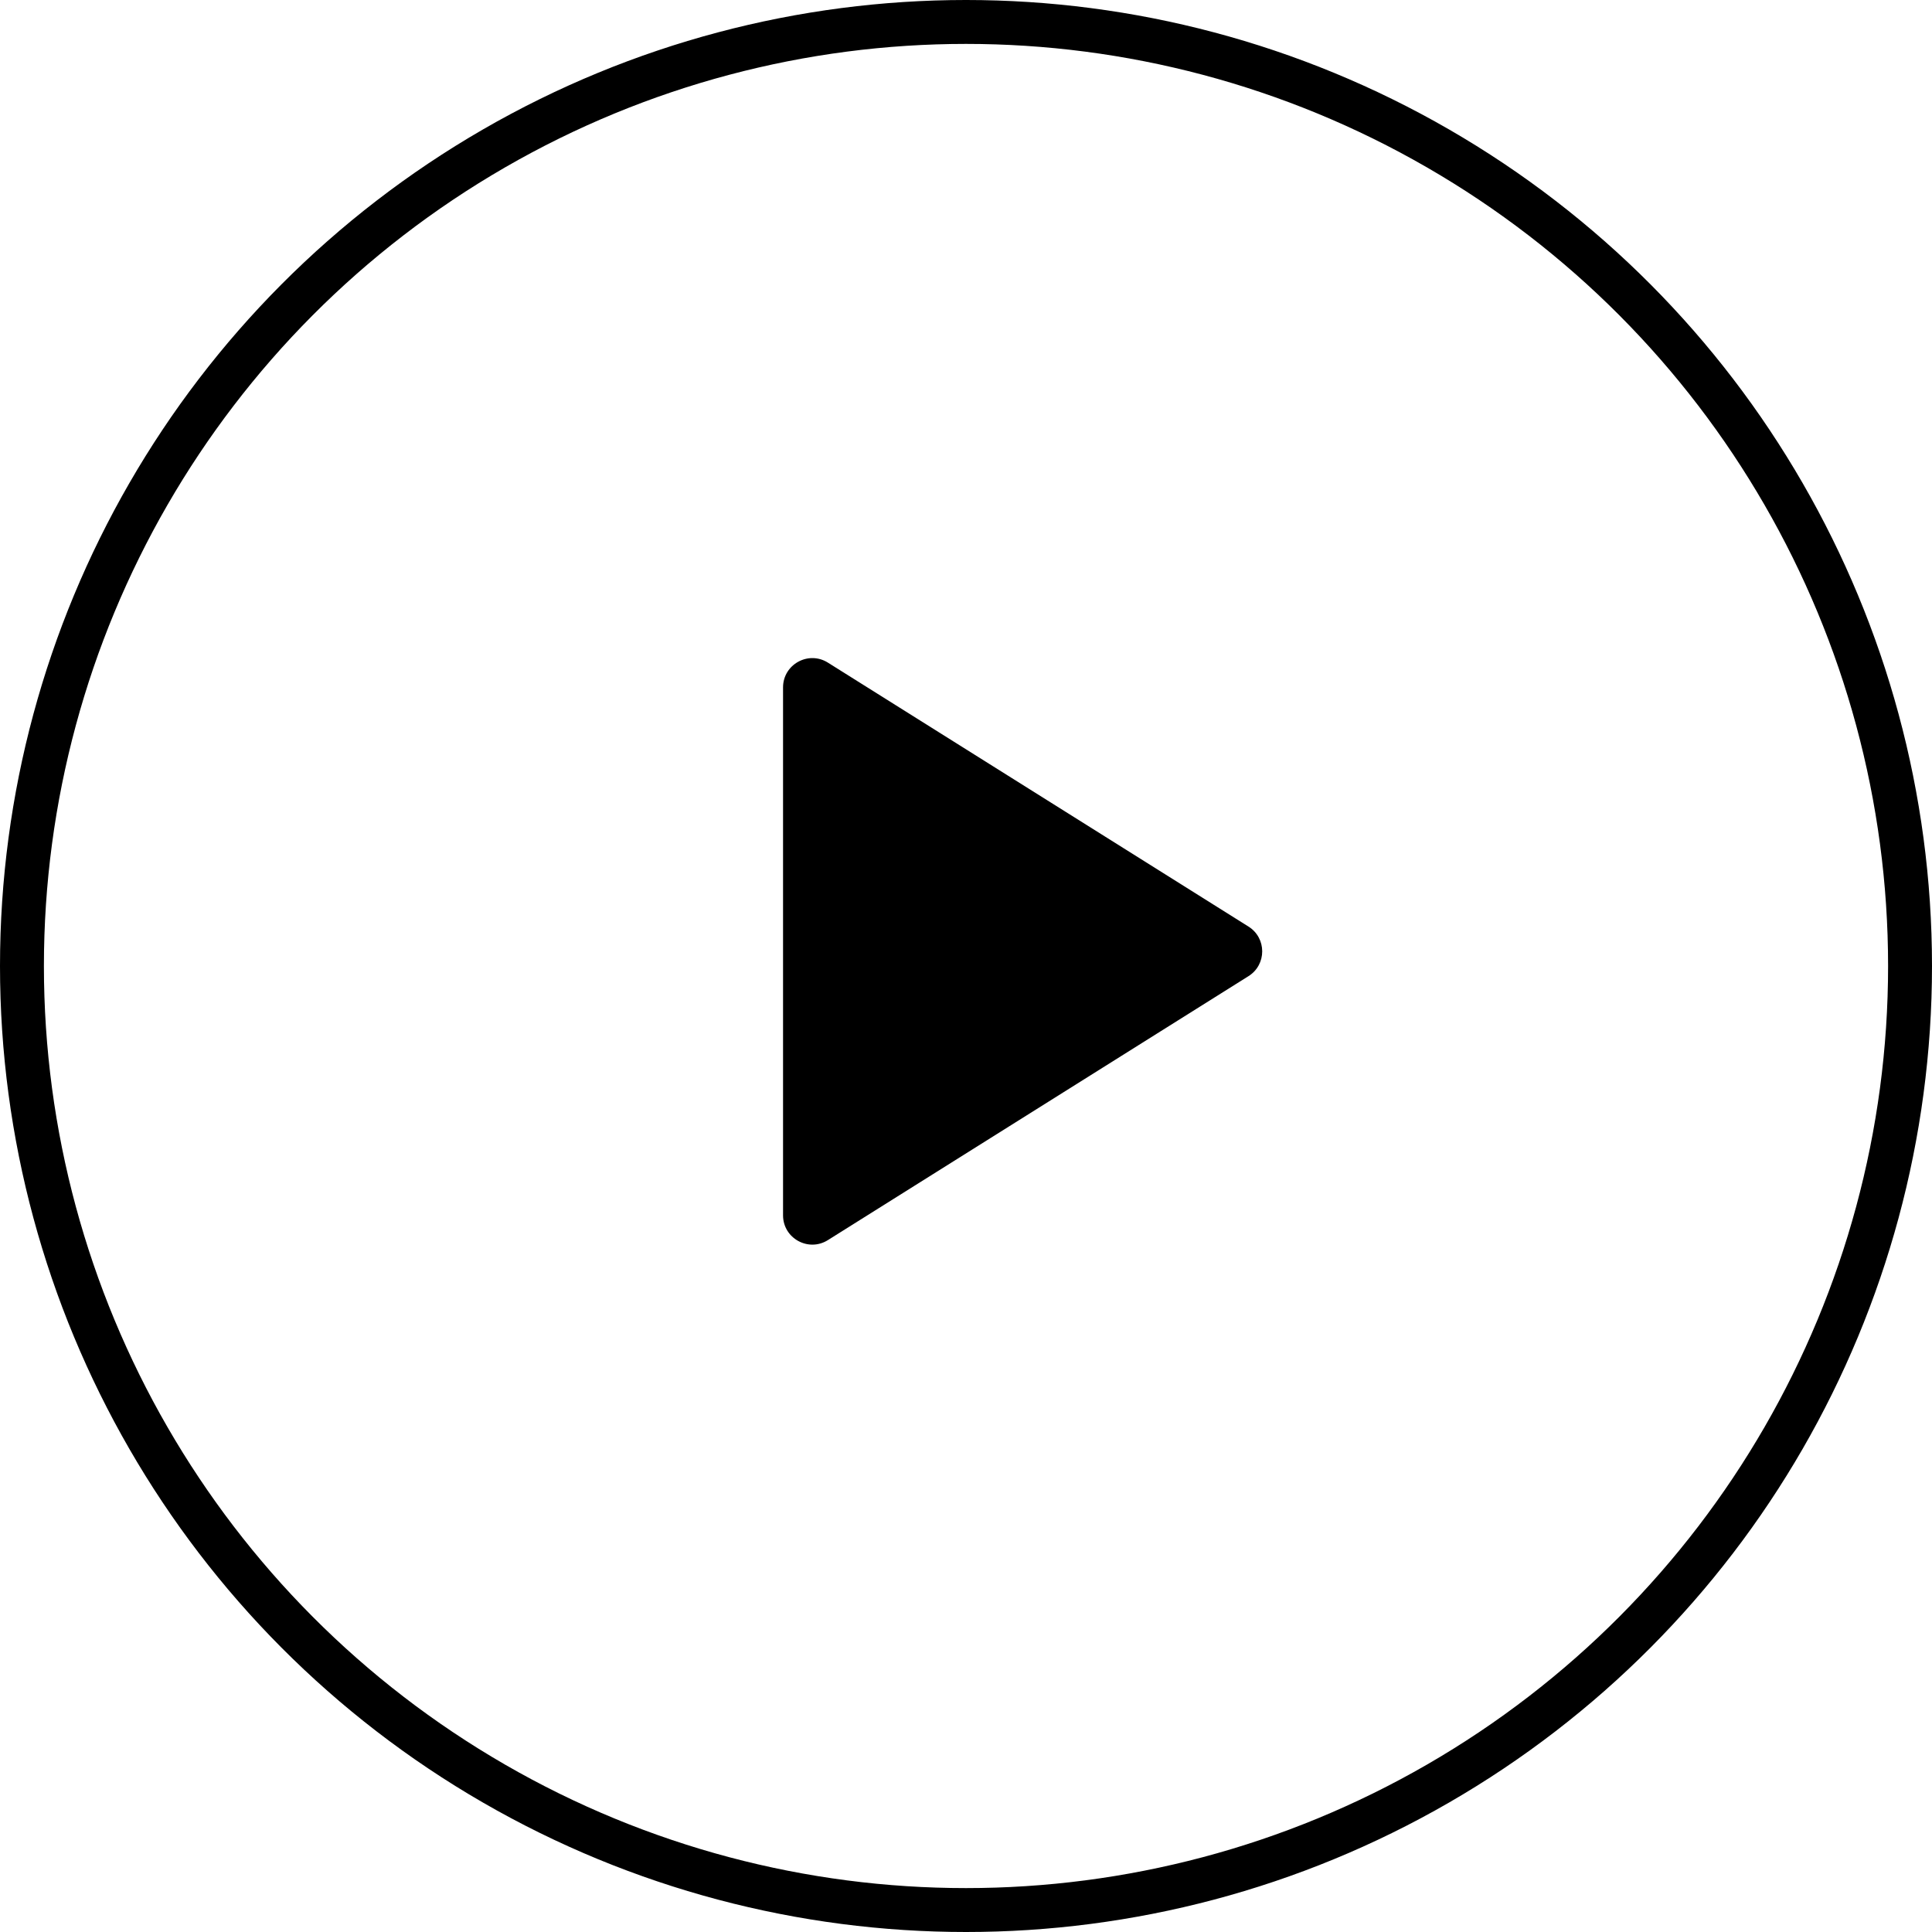
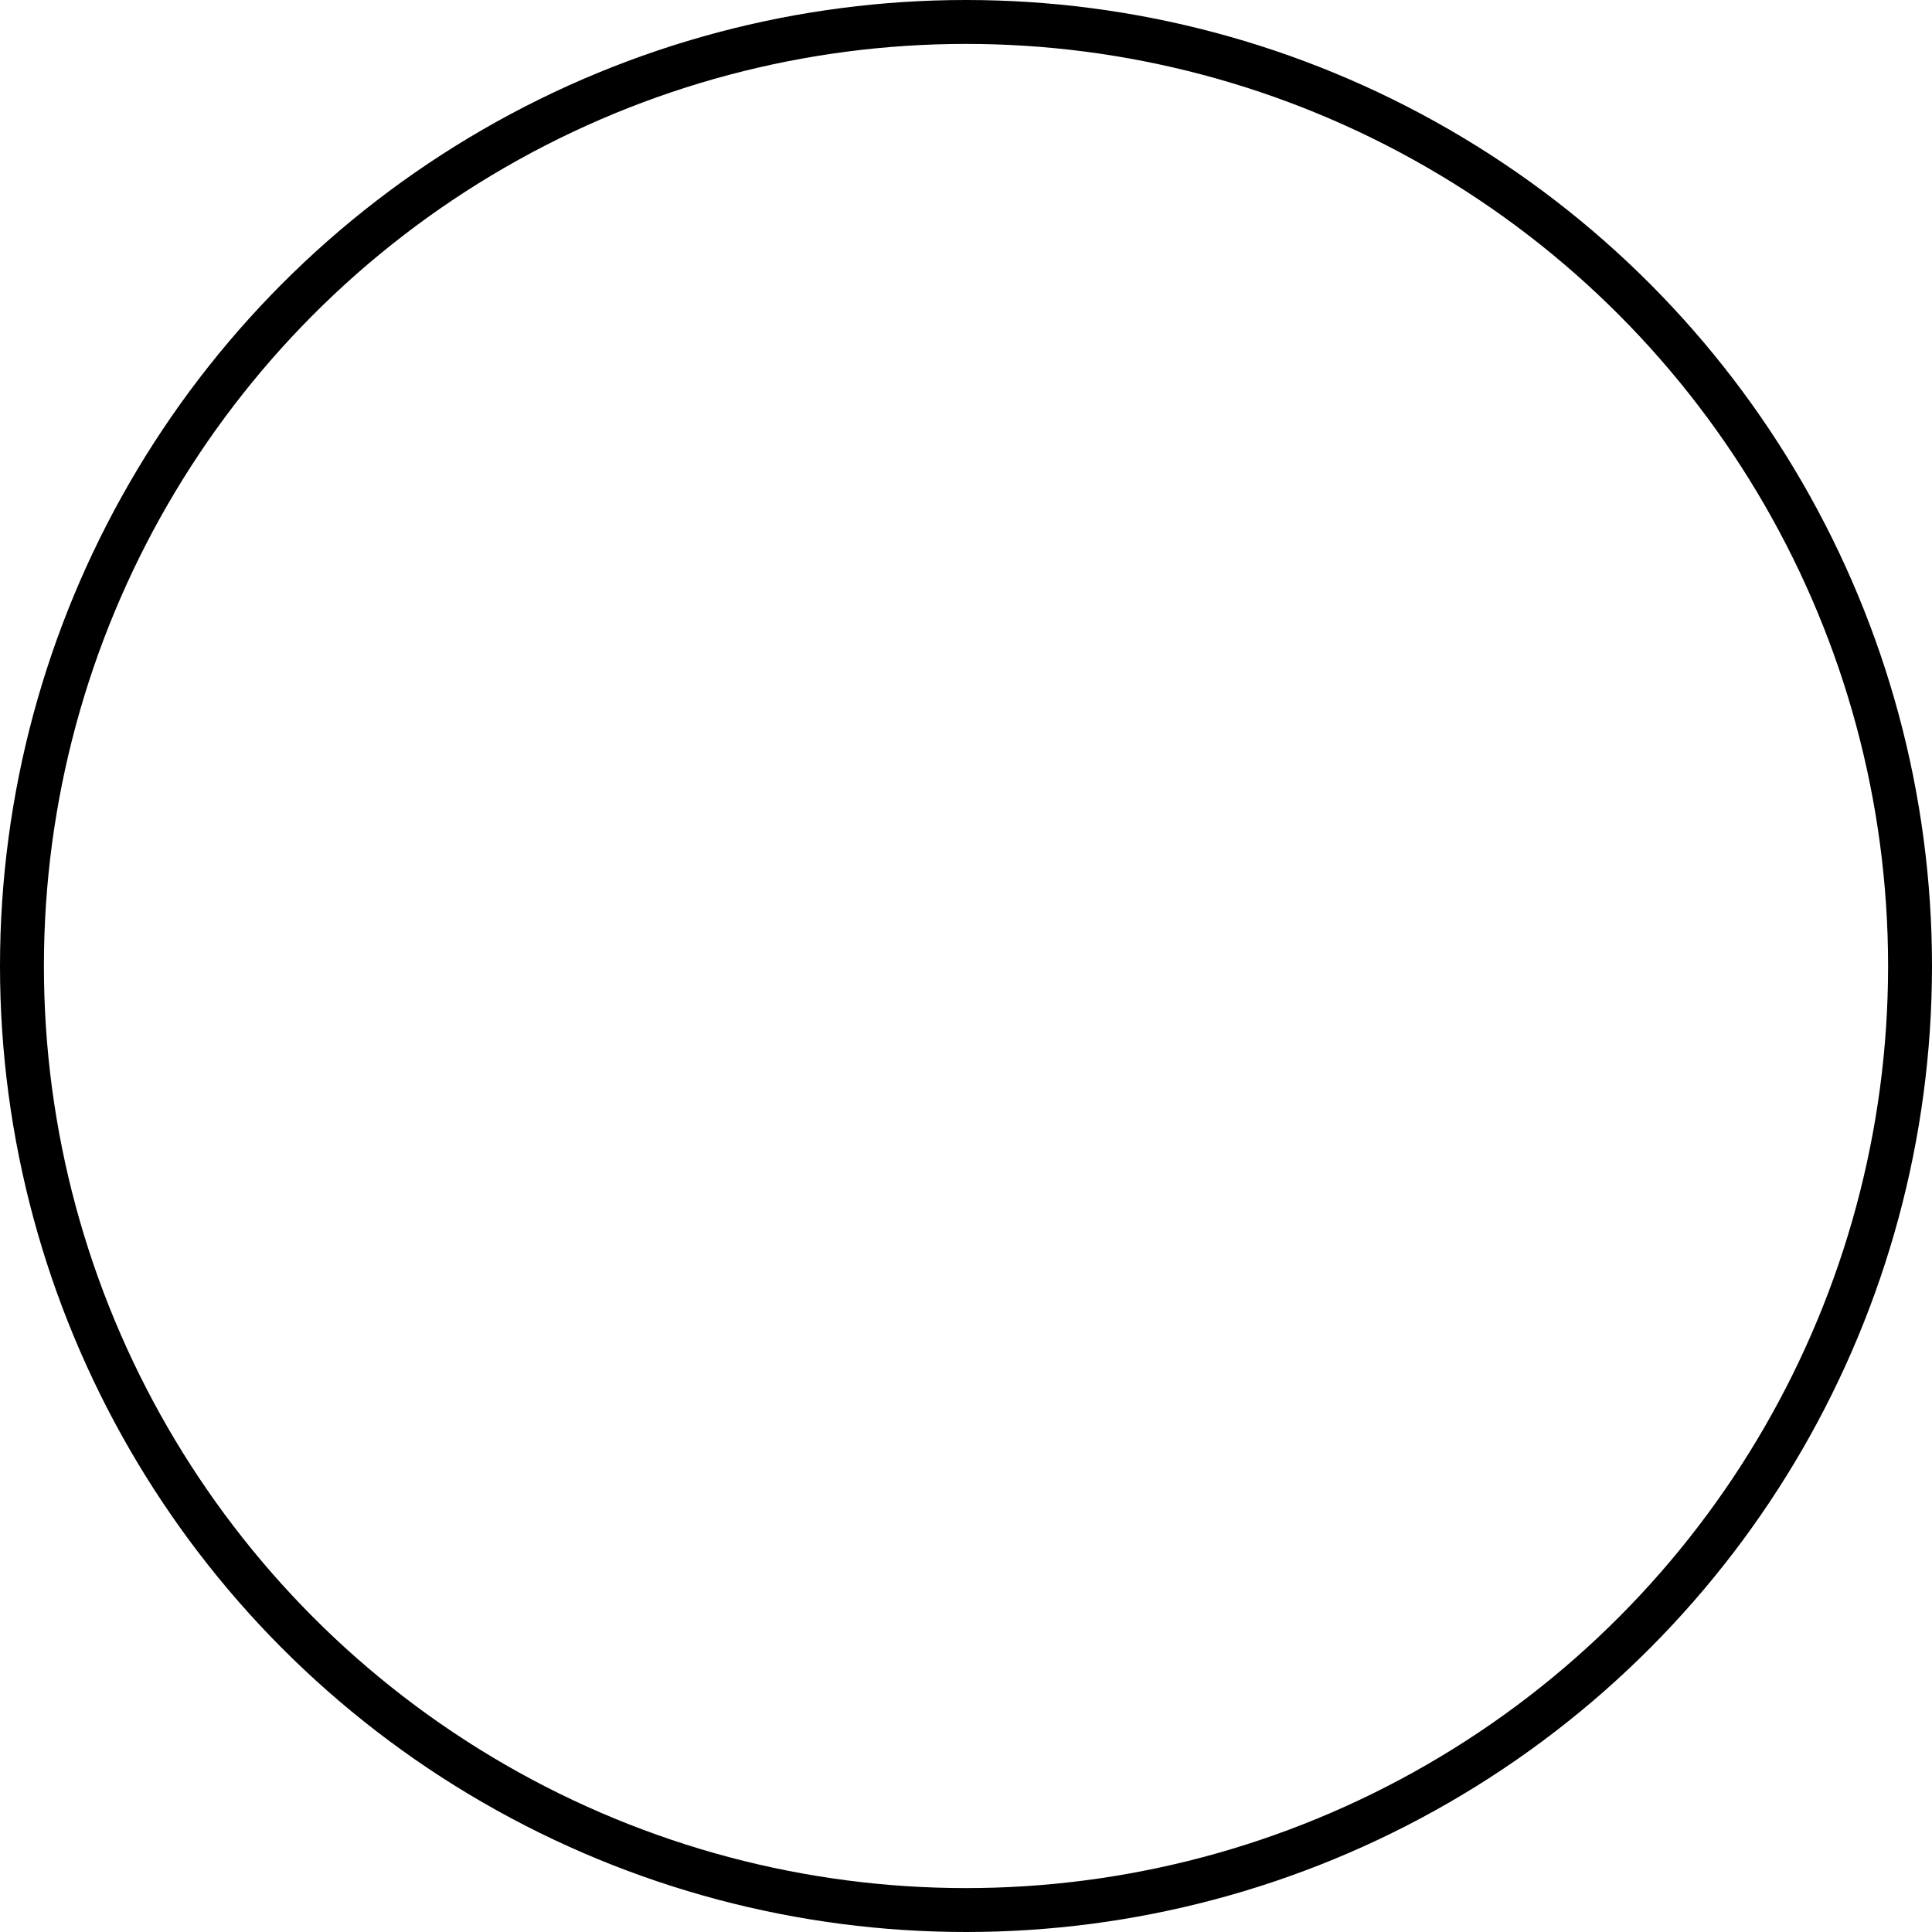
<svg xmlns="http://www.w3.org/2000/svg" width="66" height="66" viewBox="0 0 66 66" fill="none">
  <circle cx="33" cy="33" r="32.25" stroke="black" stroke-width="1.5" />
-   <path d="M42.65 31.653C43.275 32.045 43.275 32.955 42.65 33.347L28.282 42.364C27.616 42.782 26.75 42.303 26.75 41.517V23.483C26.75 22.697 27.616 22.218 28.282 22.636L42.65 31.653Z" fill="black" />
</svg>